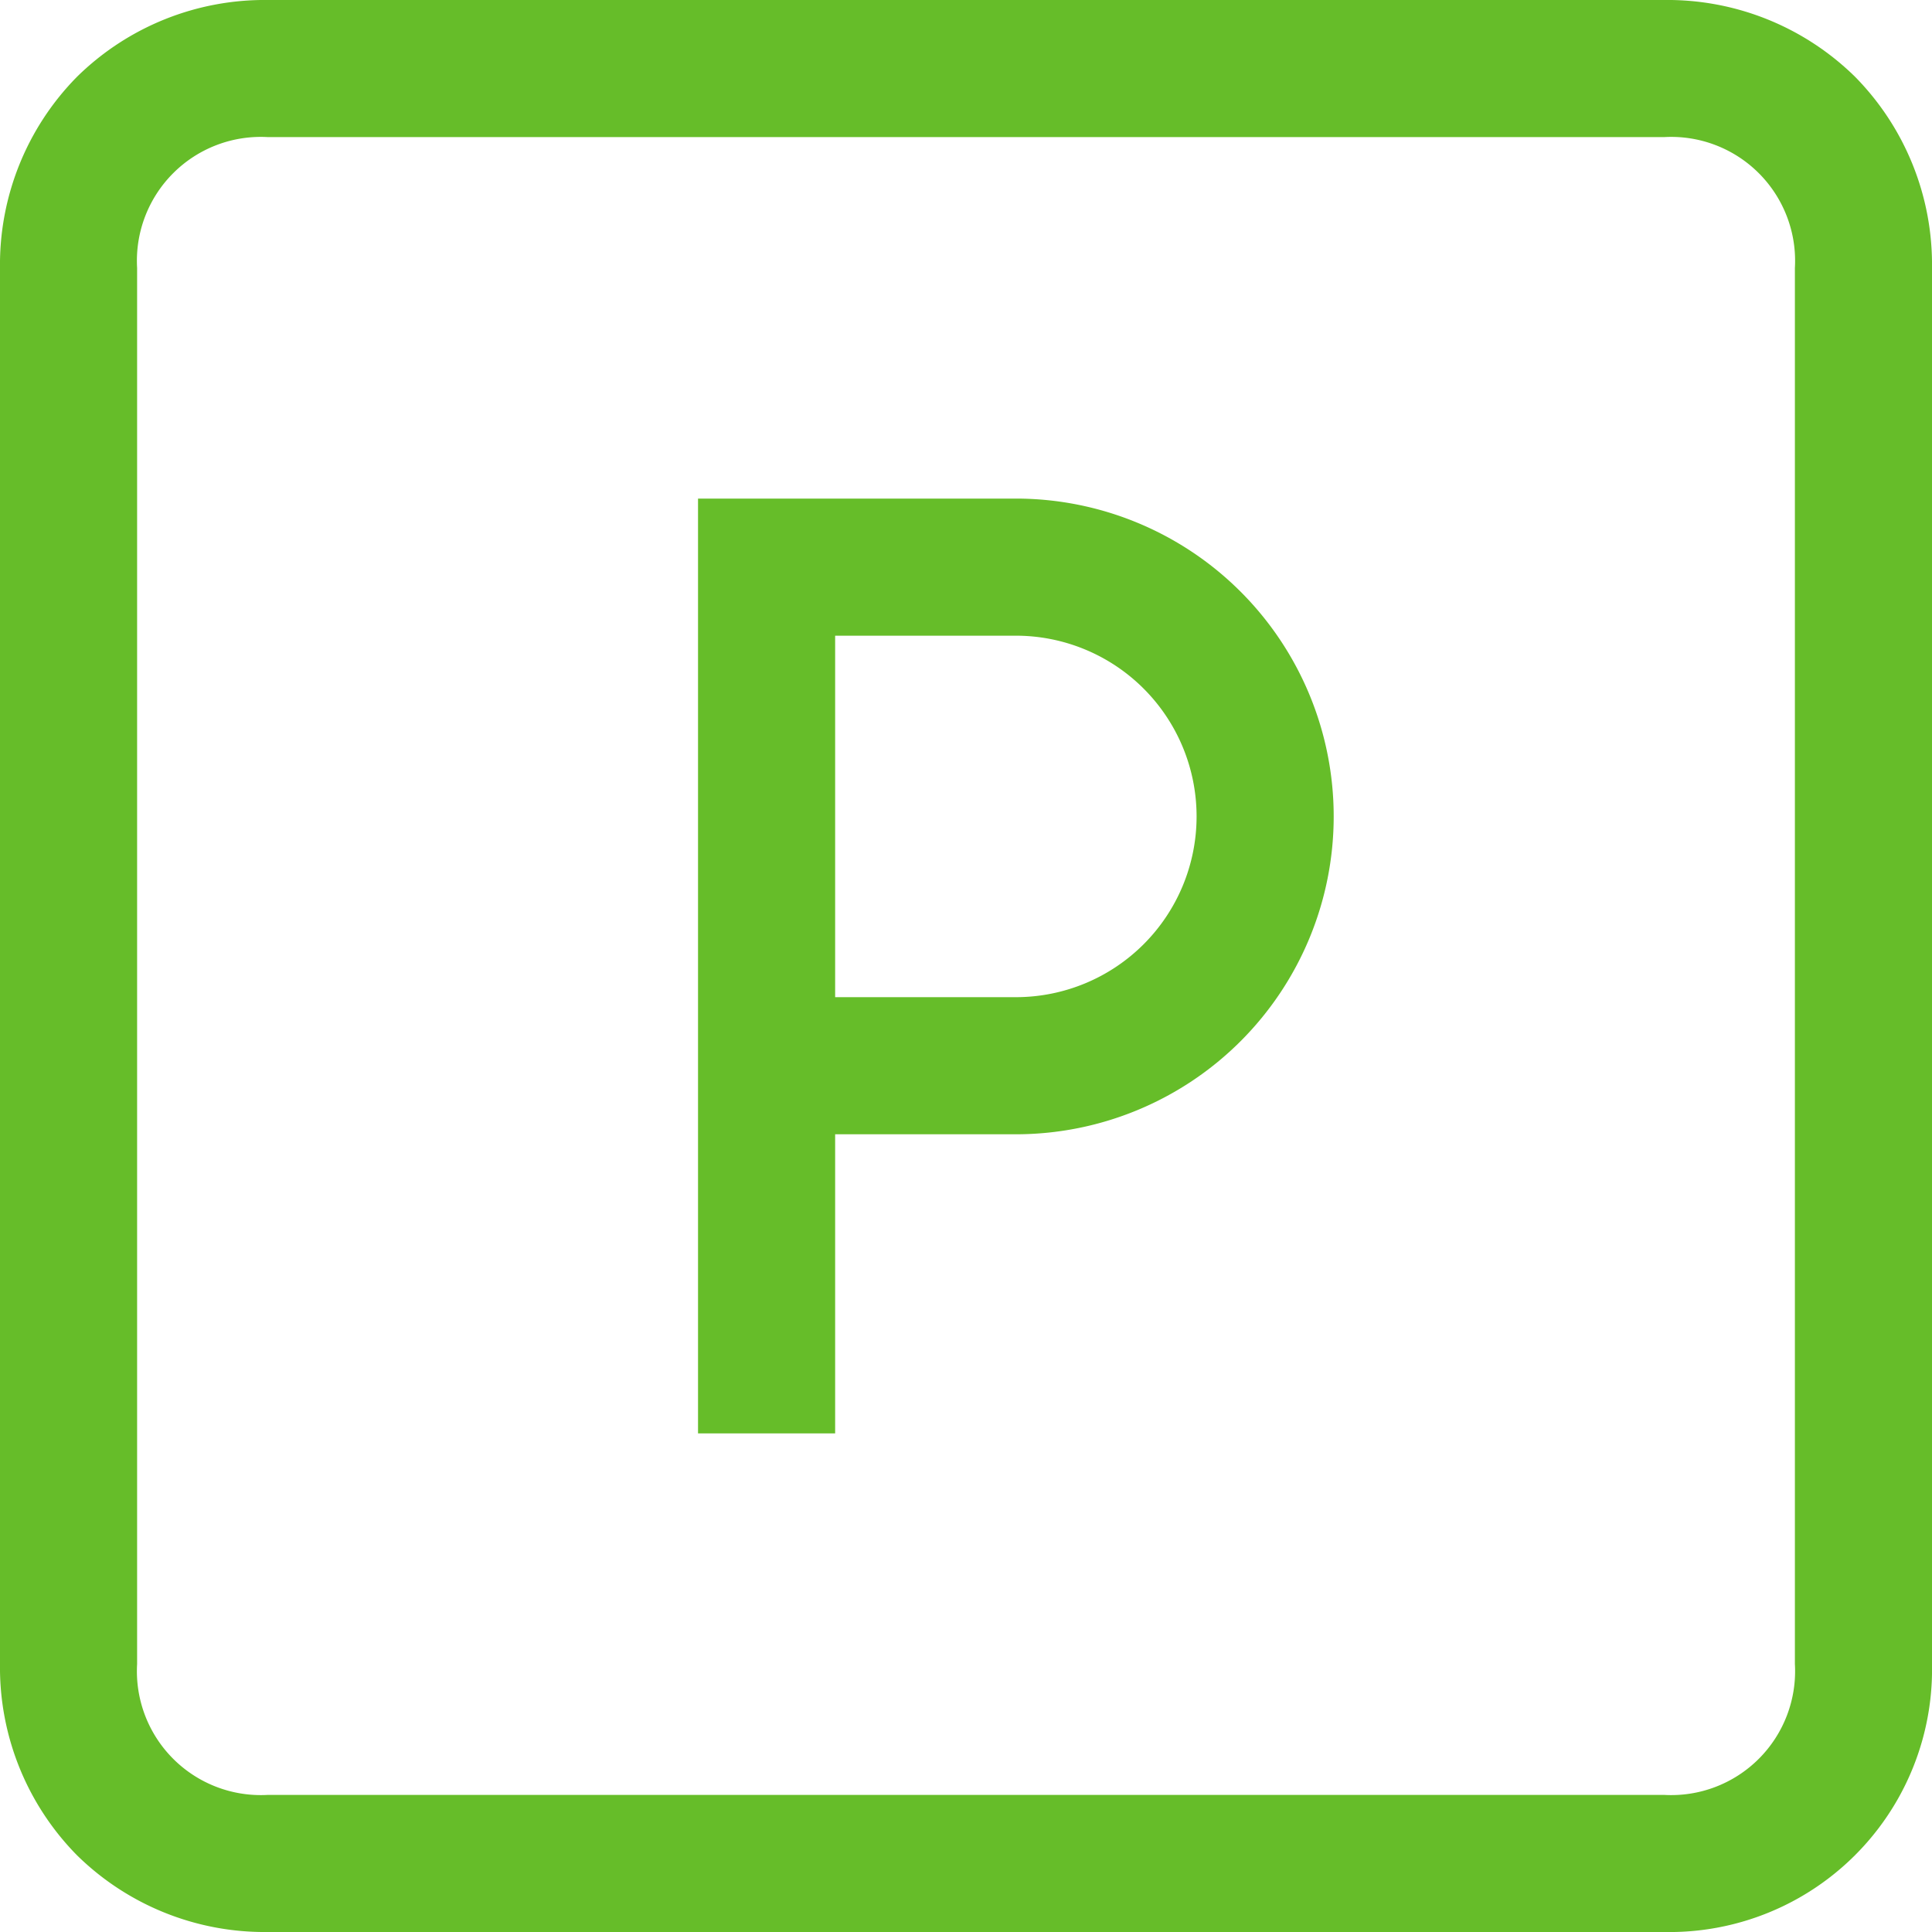
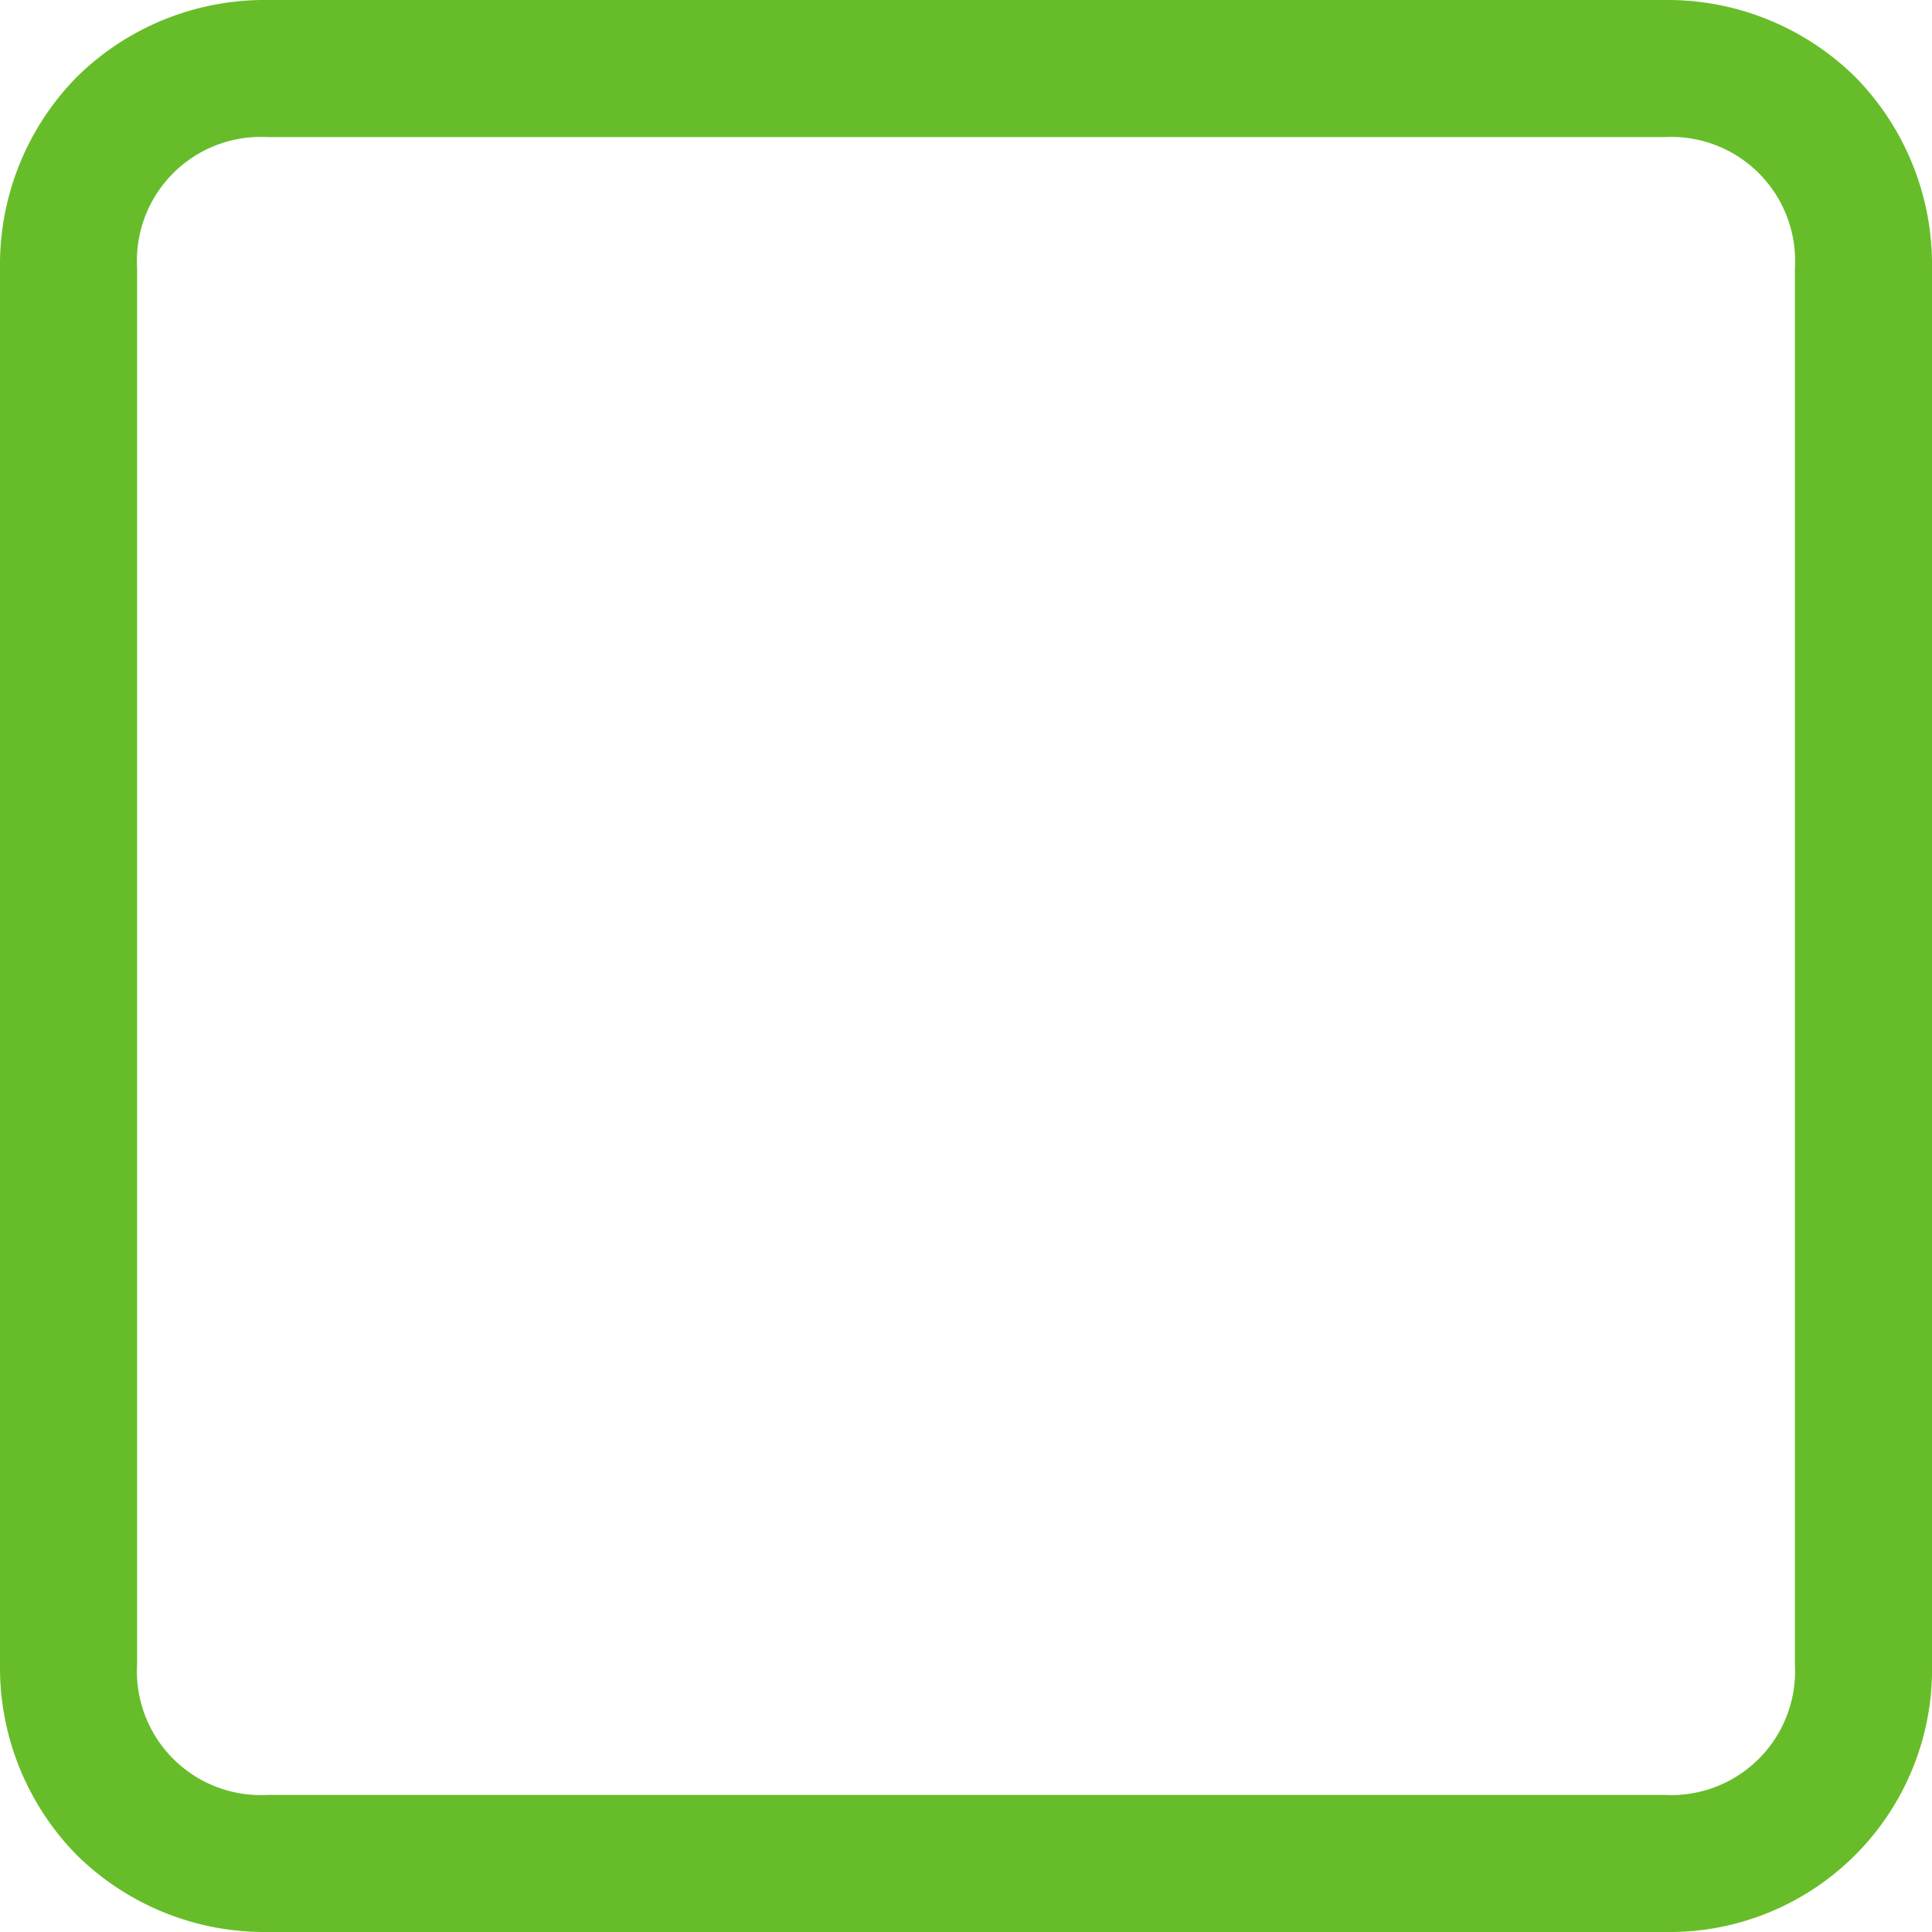
<svg xmlns="http://www.w3.org/2000/svg" id="Raggruppa_420" data-name="Raggruppa 420" width="30" height="30" viewBox="0 0 30 30">
  <defs>
    <clipPath id="clip-path">
      <rect id="Rettangolo_256" data-name="Rettangolo 256" width="30" height="30" fill="#66bd29" />
    </clipPath>
  </defs>
  <g id="Raggruppa_419" data-name="Raggruppa 419" clip-path="url(#clip-path)">
-     <path id="Tracciato_42483" data-name="Tracciato 42483" d="M179.2,142.516V128h4.935a4.935,4.935,0,1,1,0,9.871h-2.806v4.645Zm2.129-6.774h2.806a2.806,2.806,0,1,0,0-5.613h-2.806Z" transform="translate(-168.361 -120.258)" fill="#66bd29" />
    <path id="Tracciato_42484" data-name="Tracciato 42484" d="M4.161,30a4.154,4.154,0,0,1-2.968-1.194A4.154,4.154,0,0,1,0,25.839V4.161A4.154,4.154,0,0,1,1.194,1.194,4.154,4.154,0,0,1,4.161,0H25.839a4.154,4.154,0,0,1,2.968,1.194A4.154,4.154,0,0,1,30,4.161V25.839A4.079,4.079,0,0,1,25.839,30Zm0-27.871A1.924,1.924,0,0,0,2.129,4.161V25.839a1.924,1.924,0,0,0,2.032,2.032H25.839a1.924,1.924,0,0,0,2.032-2.032V4.161a1.924,1.924,0,0,0-2.032-2.032Z" fill="#66bd29" />
  </g>
</svg>